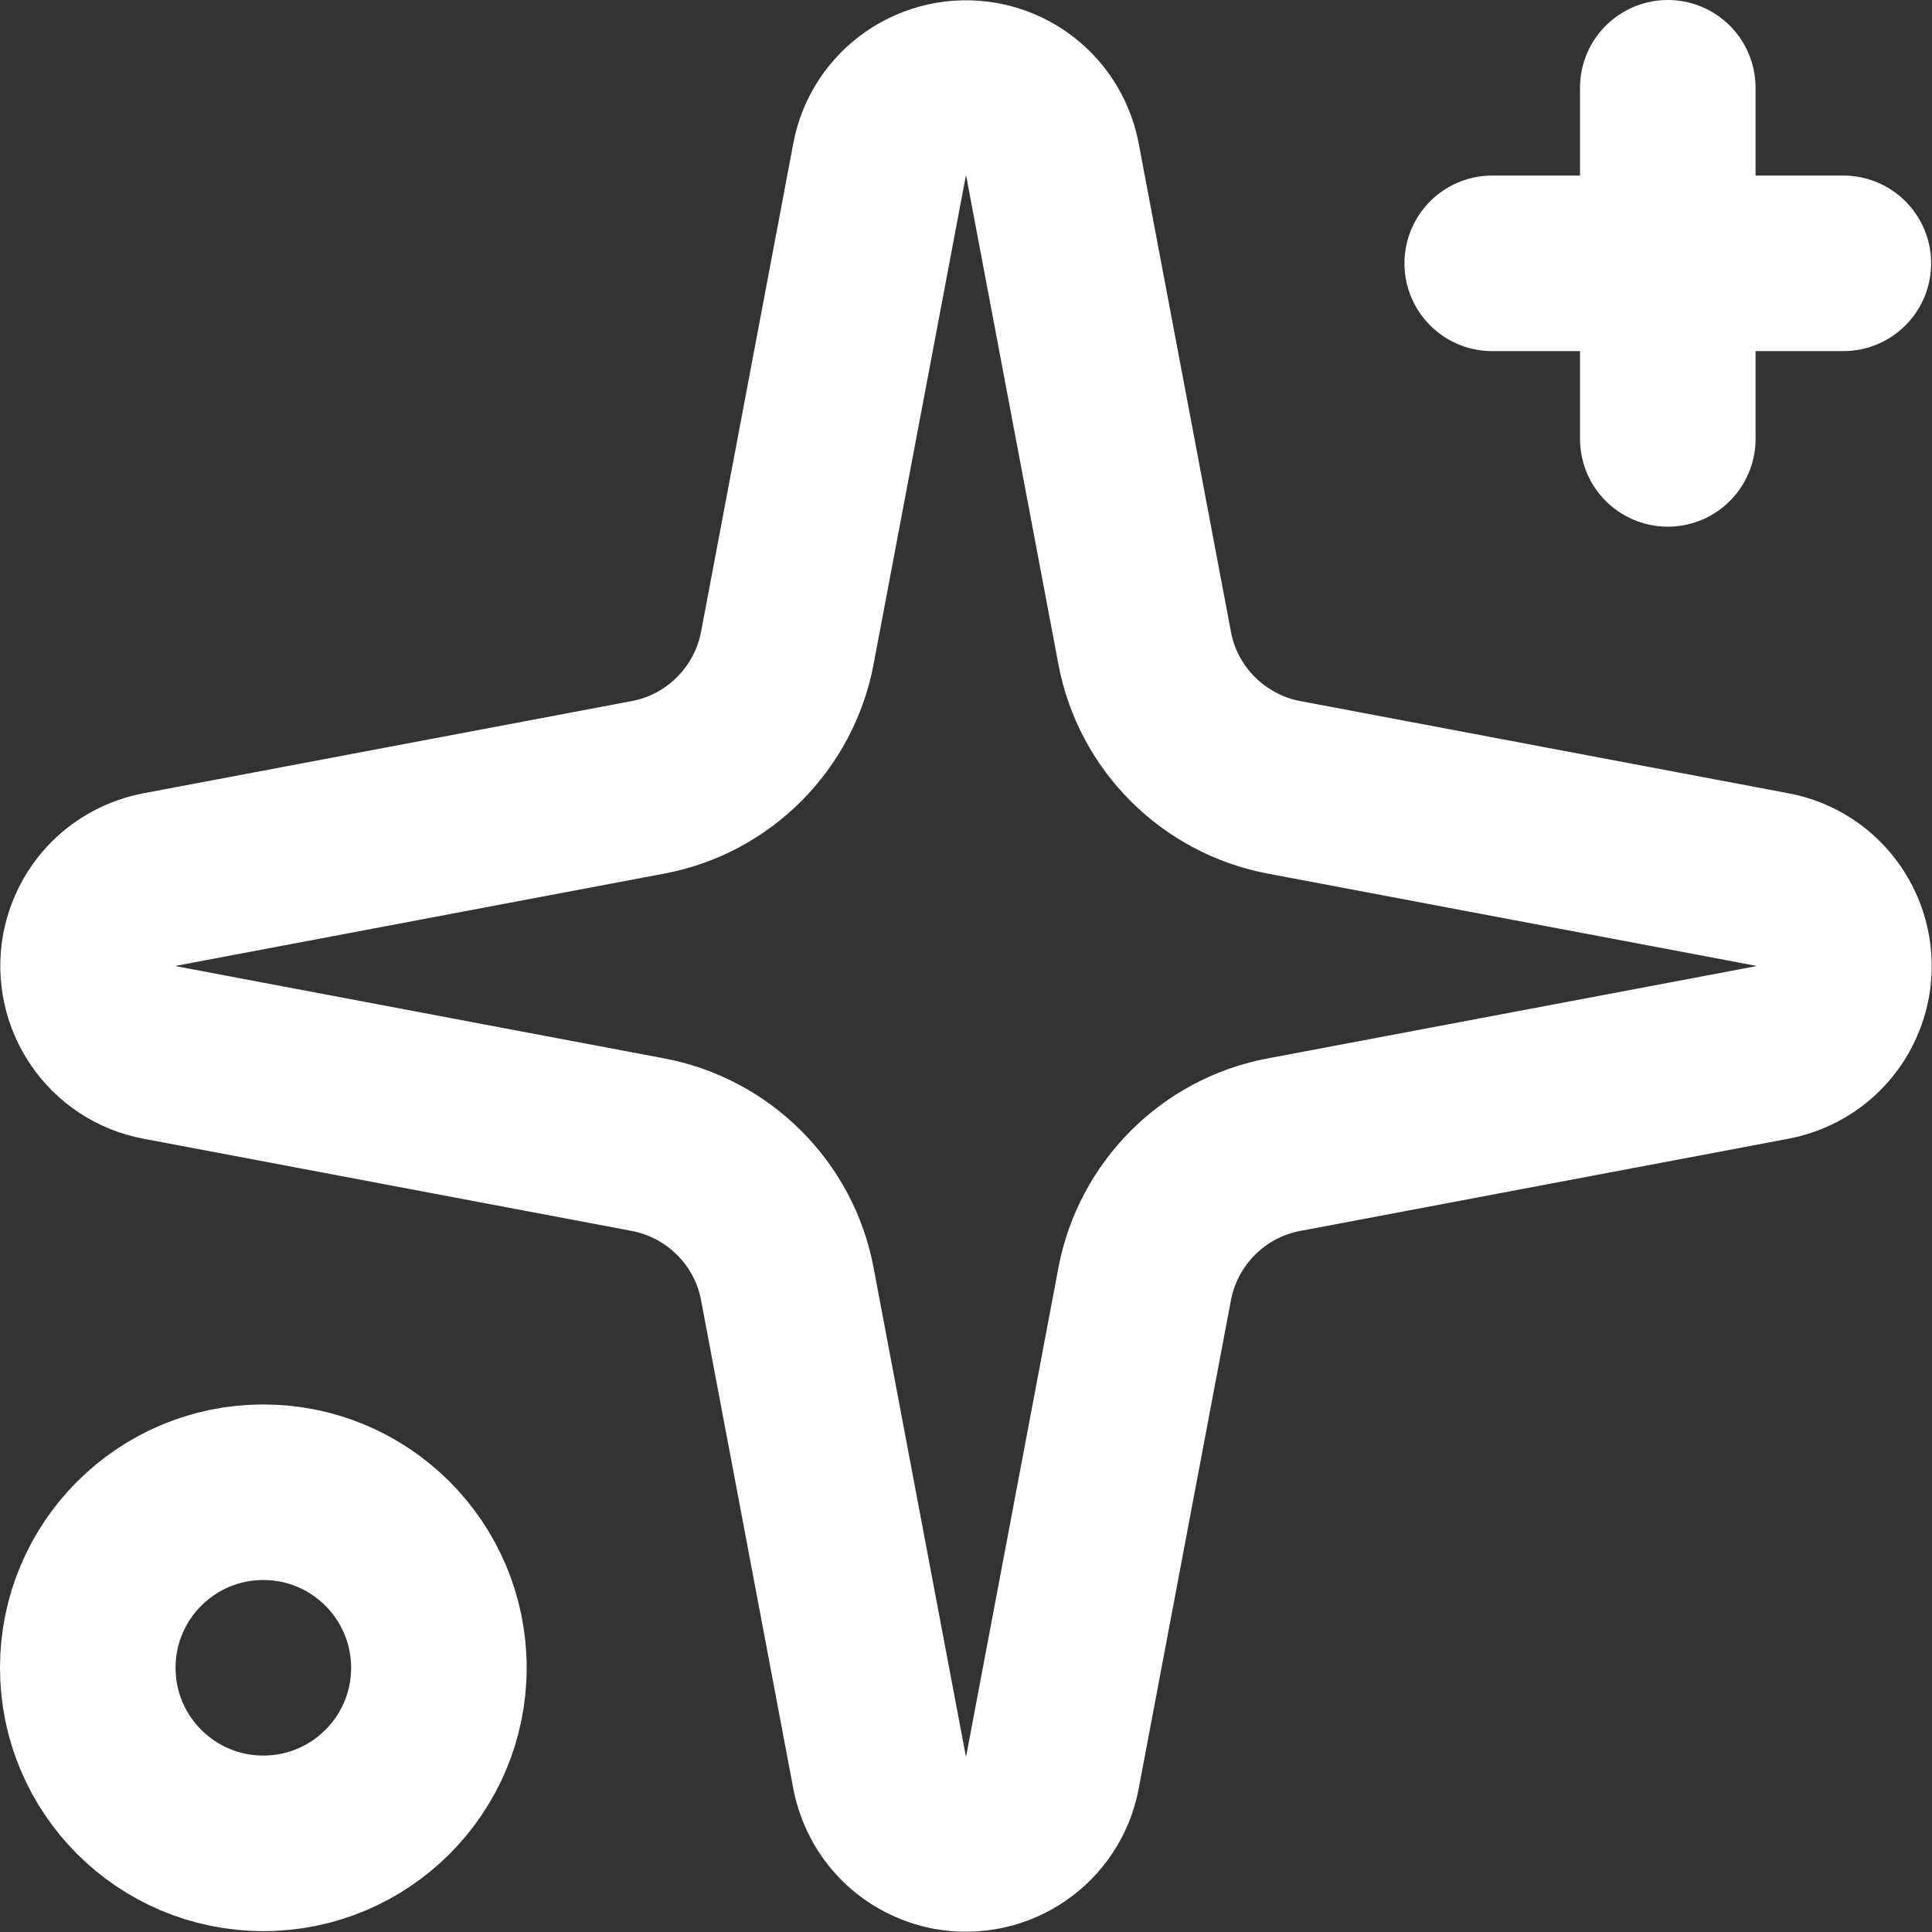
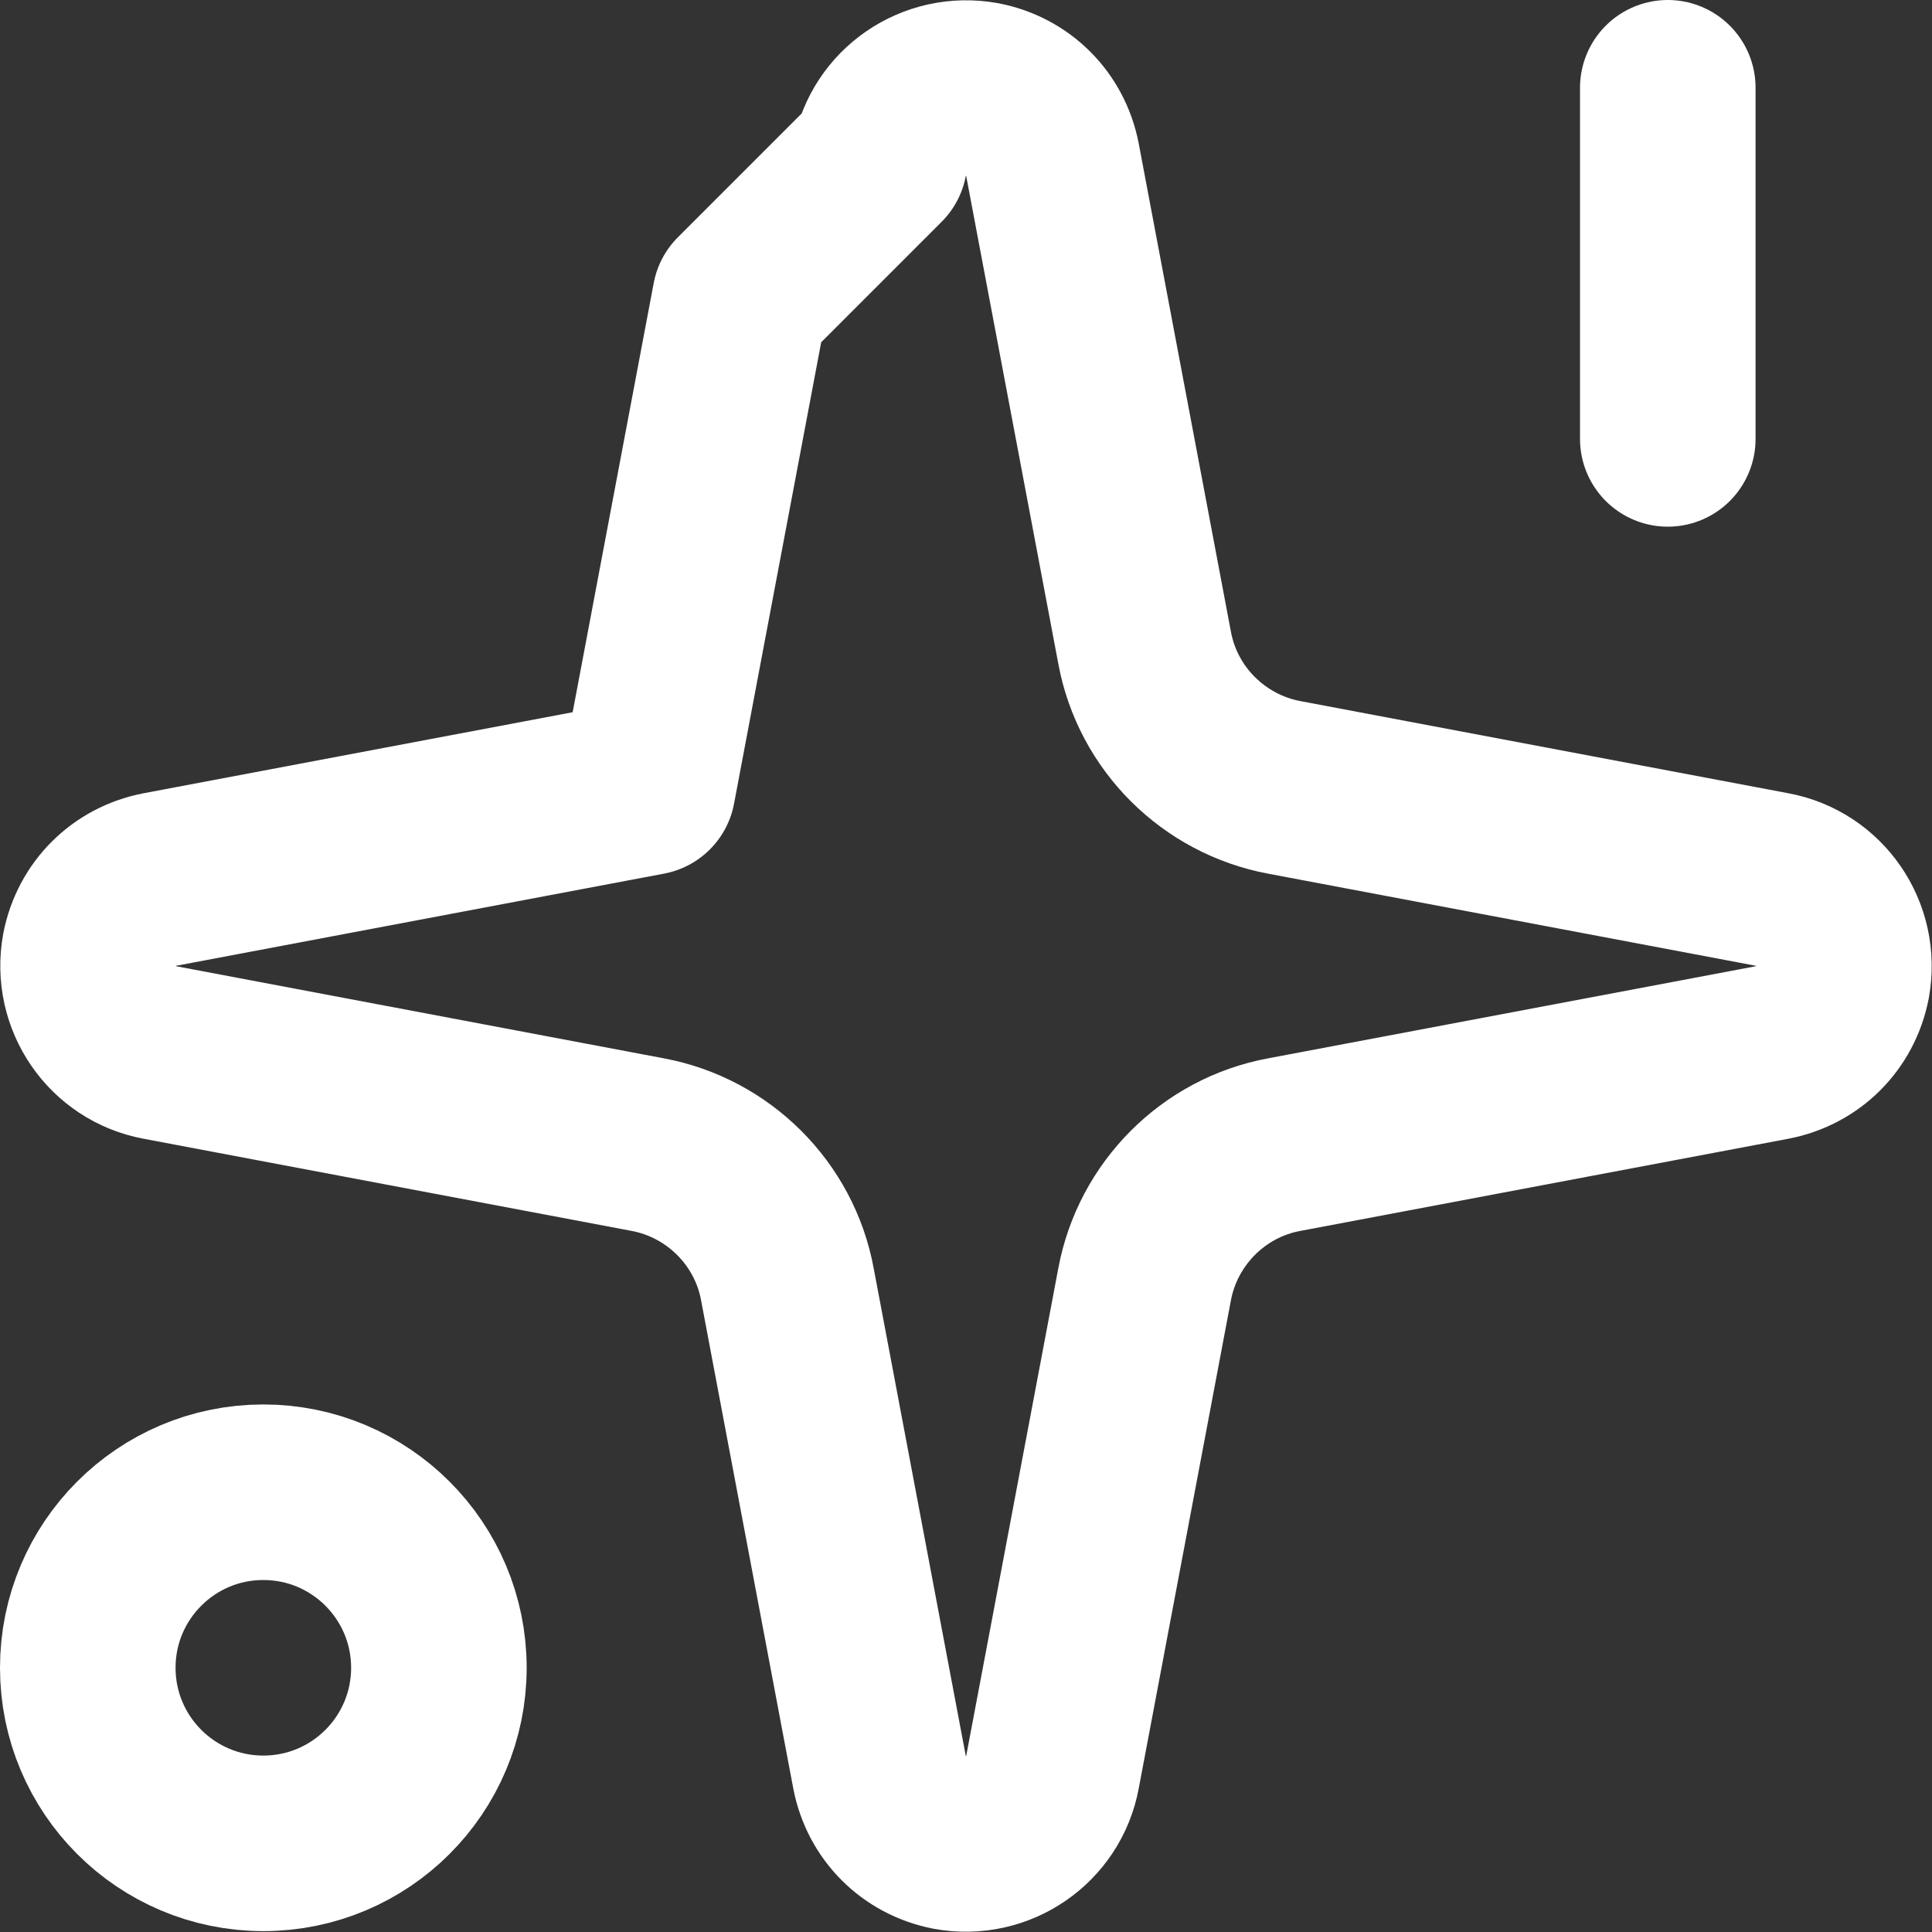
<svg xmlns="http://www.w3.org/2000/svg" id="Layer_2" viewBox="0 0 22.01 22.01">
  <rect x="0" y="0" width="22.01" height="22.01" fill="#333333" stroke="none" />
  <g id="Layer_1-2" data-name="Layer_1">
    <g>
-       <path d="M10.02,1.82c.1-.54.62-.9,1.17-.8.41.08.72.39.8.8l1.05,5.56c.15.81.79,1.44,1.59,1.59l5.56,1.05c.54.1.9.62.8,1.17-.08.41-.39.72-.8.8l-5.56,1.05c-.81.15-1.44.79-1.59,1.59l-1.05,5.56c-.1.54-.62.9-1.17.8-.41-.08-.72-.39-.8-.8l-1.05-5.56c-.15-.81-.79-1.44-1.59-1.59l-5.56-1.05c-.54-.1-.9-.62-.8-1.17.08-.41.39-.72.8-.8l5.56-1.05c.81-.15,1.44-.79,1.59-1.59l1.05-5.56Z" style="fill: none; stroke: #fff; stroke-linecap: round; stroke-linejoin: round; stroke-width: 2px;" />
+       <path d="M10.02,1.82c.1-.54.62-.9,1.17-.8.41.08.72.39.8.8l1.05,5.56c.15.81.79,1.44,1.59,1.59l5.56,1.05c.54.1.9.62.8,1.17-.08.41-.39.72-.8.8l-5.56,1.05c-.81.15-1.44.79-1.59,1.59l-1.05,5.56c-.1.54-.62.9-1.17.8-.41-.08-.72-.39-.8-.8l-1.05-5.56c-.15-.81-.79-1.44-1.59-1.59l-5.56-1.05c-.54-.1-.9-.62-.8-1.17.08-.41.39-.72.8-.8l5.56-1.05l1.05-5.56Z" style="fill: none; stroke: #fff; stroke-linecap: round; stroke-linejoin: round; stroke-width: 2px;" />
      <path d="M19,1v4" style="fill: none; stroke: #fff; stroke-linecap: round; stroke-linejoin: round; stroke-width: 2px;" />
-       <path d="M21,3h-4" style="fill: none; stroke: #fff; stroke-linecap: round; stroke-linejoin: round; stroke-width: 2px;" />
      <circle cx="3" cy="19" r="2" style="fill: none; stroke: #fff; stroke-linecap: round; stroke-linejoin: round; stroke-width: 2px;" />
    </g>
  </g>
</svg>